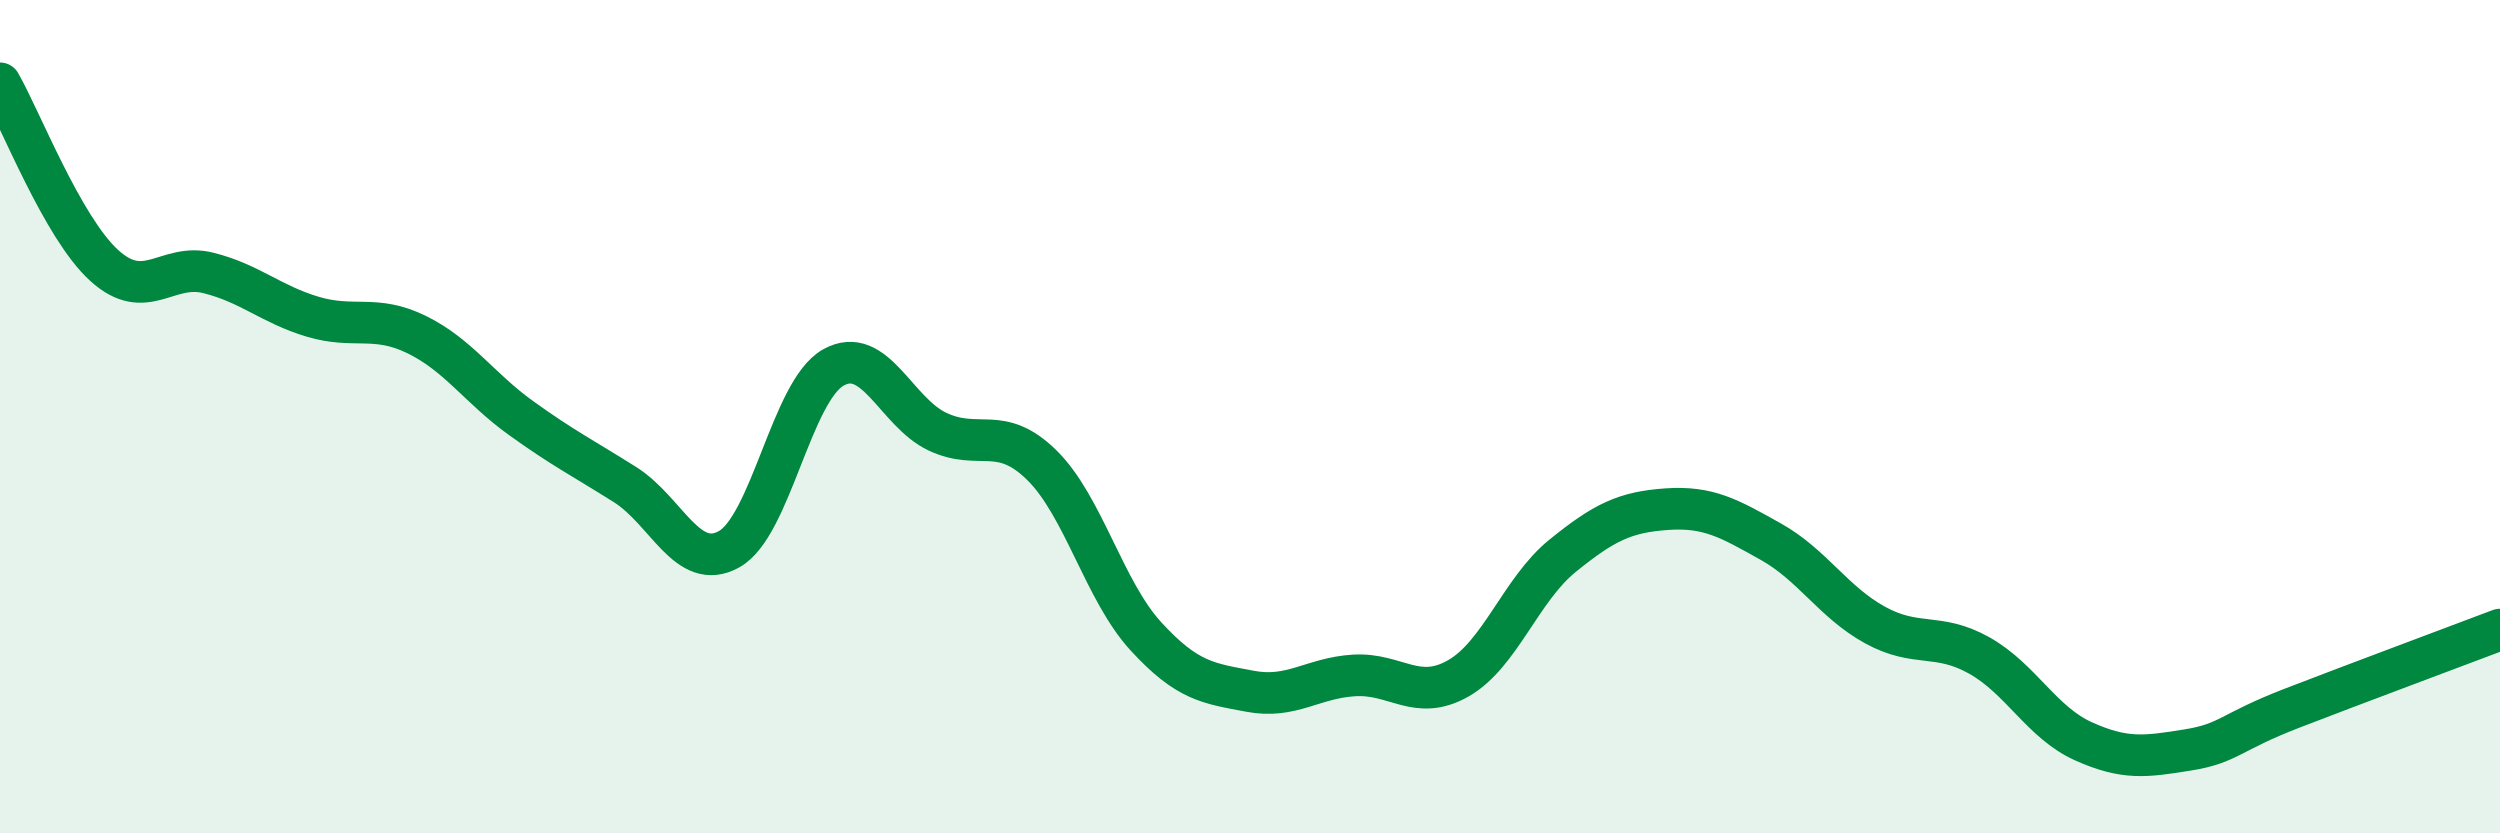
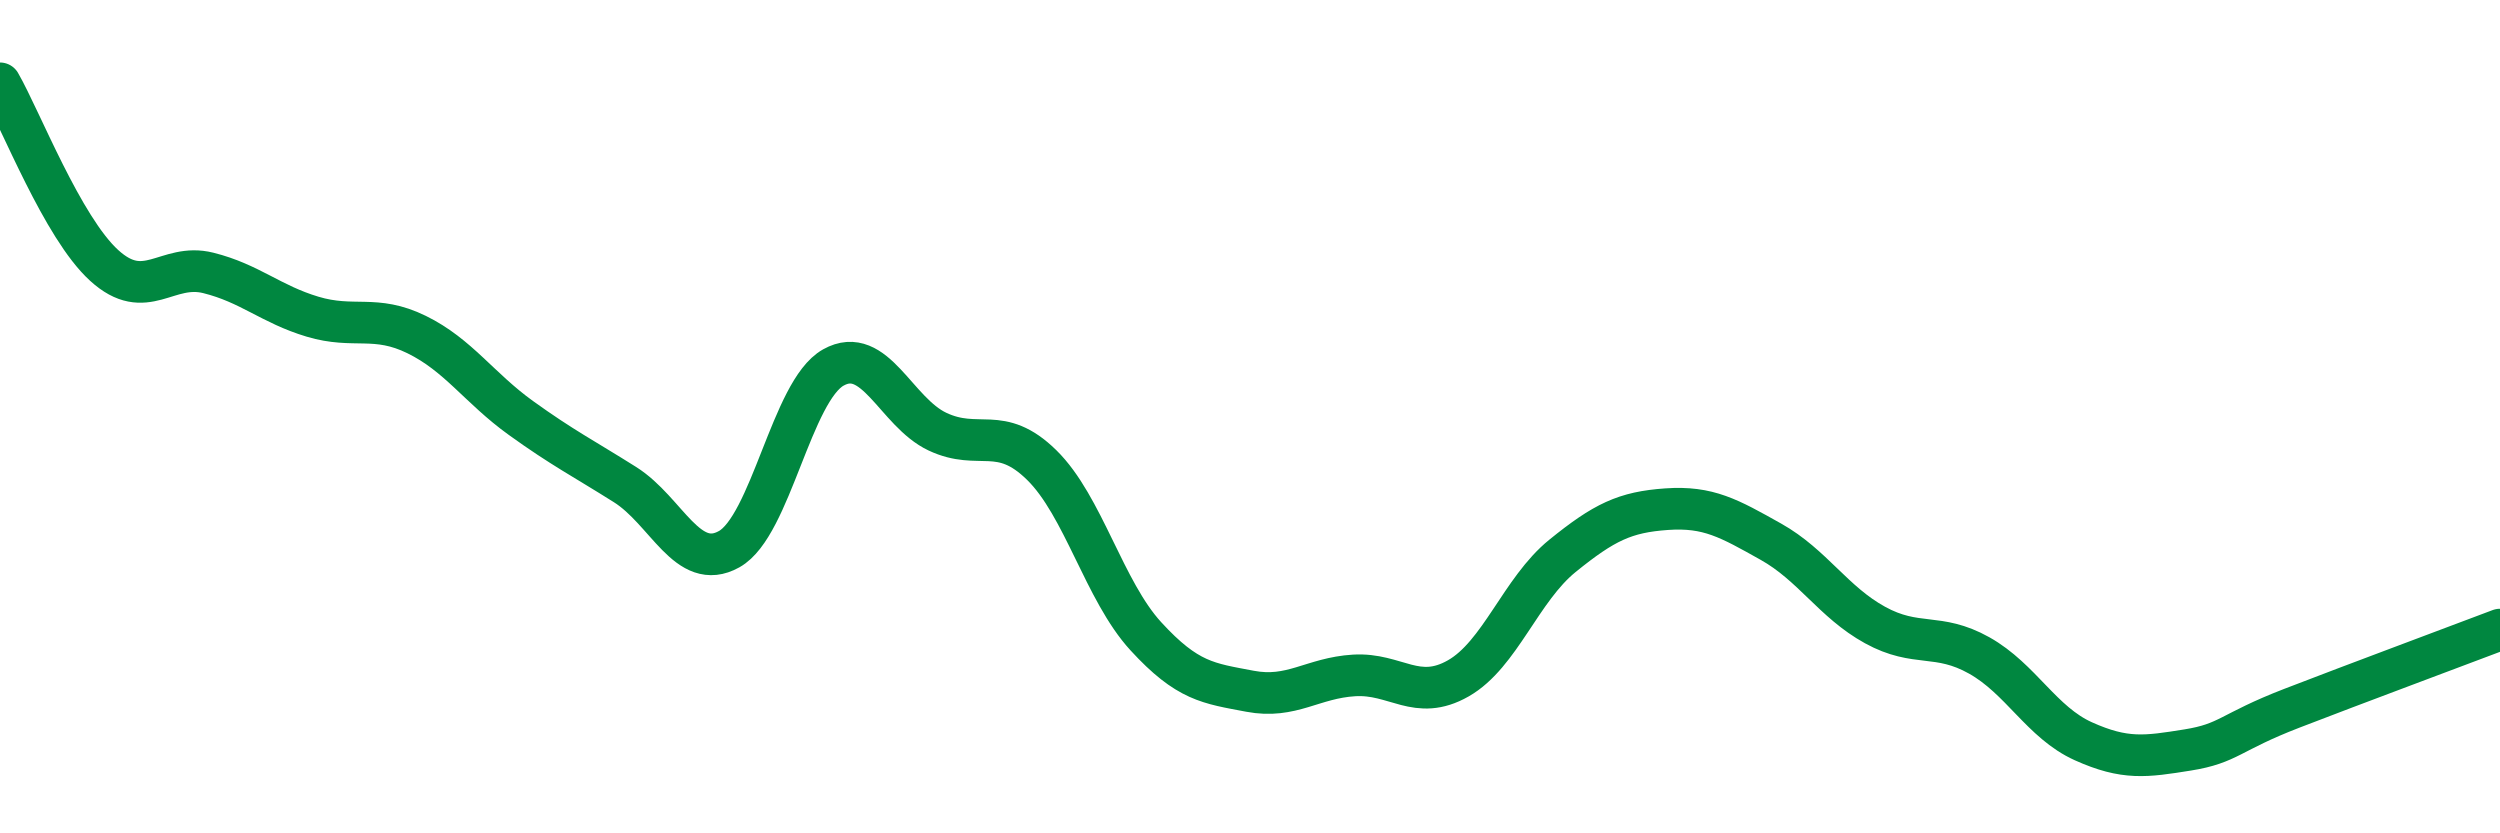
<svg xmlns="http://www.w3.org/2000/svg" width="60" height="20" viewBox="0 0 60 20">
-   <path d="M 0,2 C 0.5,2.87 1.5,5.46 2.5,6.37 C 3.5,7.28 4,6.3 5,6.55 C 6,6.8 6.5,7.3 7.5,7.6 C 8.5,7.9 9,7.54 10,8.03 C 11,8.52 11.5,9.31 12.5,10.03 C 13.5,10.75 14,11 15,11.63 C 16,12.26 16.5,13.74 17.5,13.18 C 18.5,12.62 19,9.38 20,8.82 C 21,8.26 21.5,9.89 22.5,10.36 C 23.5,10.83 24,10.18 25,11.16 C 26,12.14 26.5,14.18 27.5,15.27 C 28.5,16.36 29,16.4 30,16.59 C 31,16.78 31.5,16.27 32.5,16.21 C 33.5,16.15 34,16.85 35,16.28 C 36,15.71 36.5,14.15 37.5,13.34 C 38.5,12.53 39,12.29 40,12.22 C 41,12.15 41.5,12.44 42.5,13 C 43.5,13.56 44,14.45 45,15 C 46,15.55 46.5,15.17 47.5,15.73 C 48.5,16.29 49,17.34 50,17.79 C 51,18.24 51.5,18.16 52.5,18 C 53.5,17.84 53.5,17.58 55,17 C 56.5,16.42 59,15.49 60,15.11L60 20L0 20Z" fill="#008740" opacity="0.1" stroke-linecap="round" stroke-linejoin="round" />
  <path d="M 0,2 C 0.5,2.87 1.5,5.46 2.5,6.37 C 3.5,7.28 4,6.3 5,6.55 C 6,6.8 6.5,7.3 7.5,7.6 C 8.5,7.9 9,7.54 10,8.03 C 11,8.52 11.5,9.31 12.5,10.03 C 13.5,10.75 14,11 15,11.63 C 16,12.26 16.5,13.74 17.5,13.18 C 18.5,12.62 19,9.38 20,8.82 C 21,8.26 21.5,9.89 22.5,10.36 C 23.5,10.83 24,10.18 25,11.16 C 26,12.14 26.5,14.18 27.5,15.27 C 28.5,16.36 29,16.4 30,16.59 C 31,16.78 31.5,16.27 32.5,16.21 C 33.5,16.15 34,16.85 35,16.28 C 36,15.71 36.5,14.15 37.5,13.34 C 38.5,12.53 39,12.29 40,12.22 C 41,12.15 41.5,12.44 42.5,13 C 43.5,13.56 44,14.45 45,15 C 46,15.55 46.5,15.17 47.5,15.73 C 48.5,16.29 49,17.34 50,17.79 C 51,18.24 51.5,18.16 52.5,18 C 53.5,17.84 53.5,17.58 55,17 C 56.5,16.42 59,15.49 60,15.11" stroke="#008740" stroke-width="1" fill="none" stroke-linecap="round" stroke-linejoin="round" />
</svg>